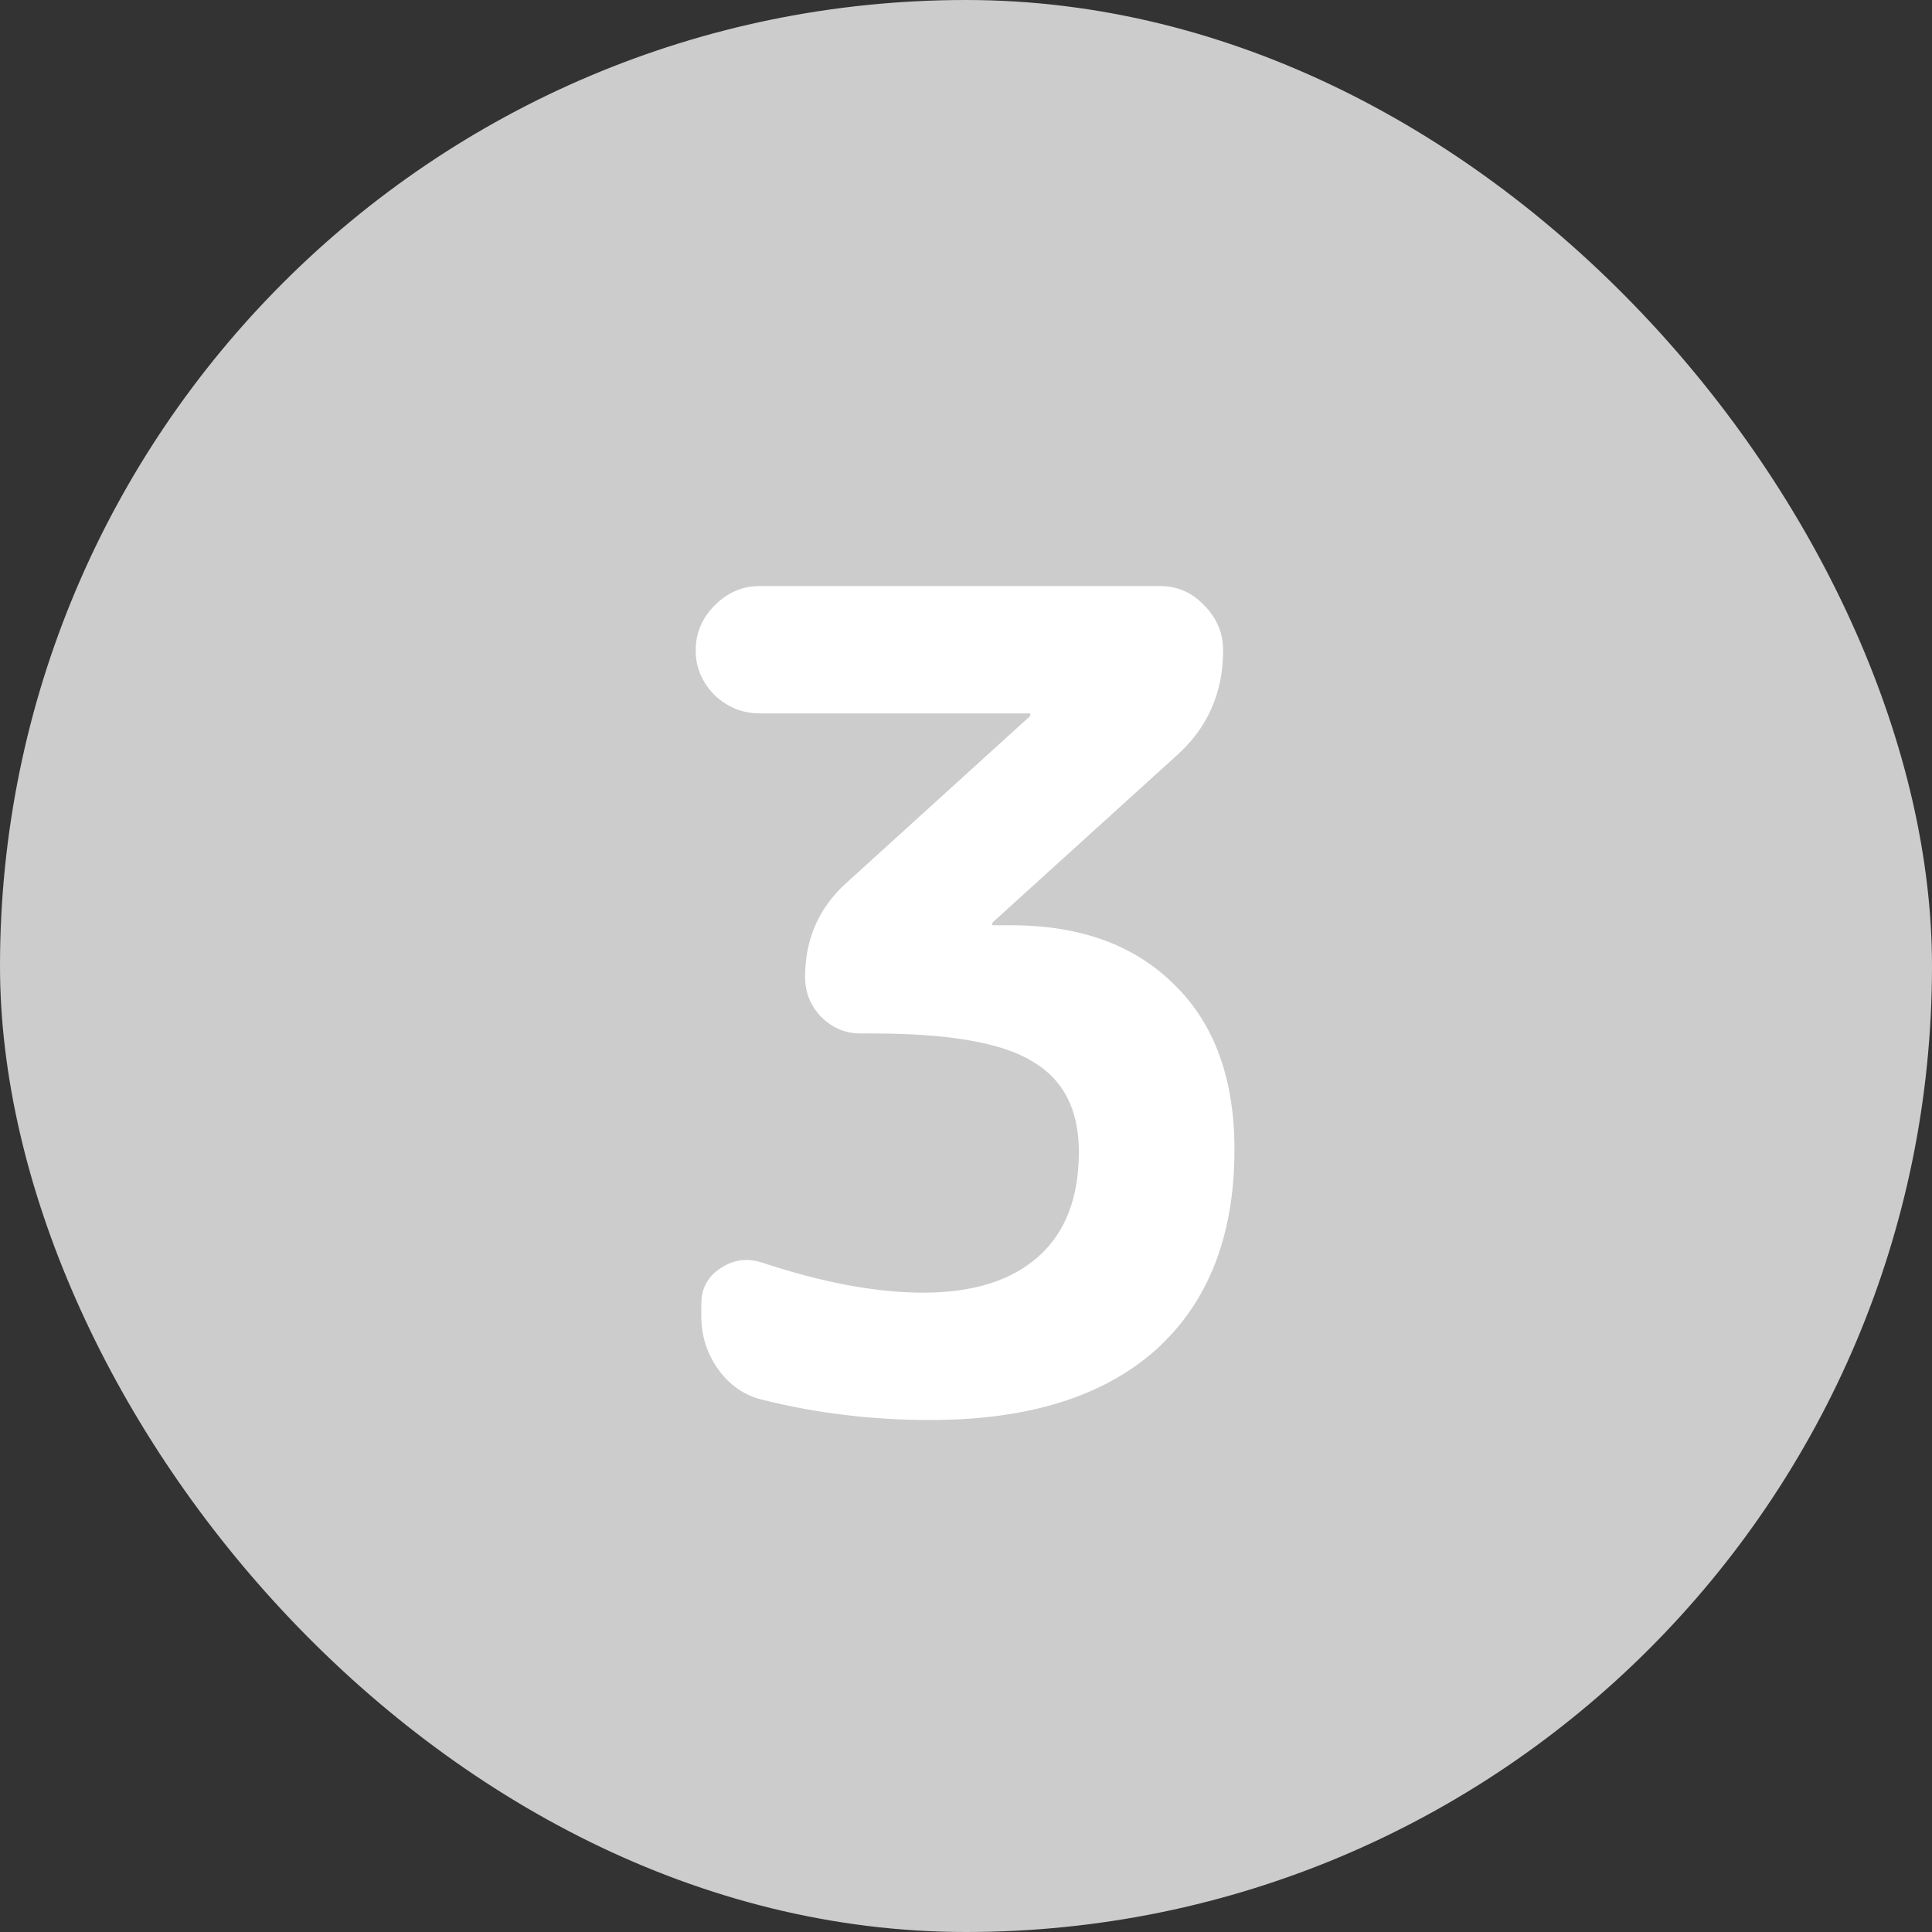
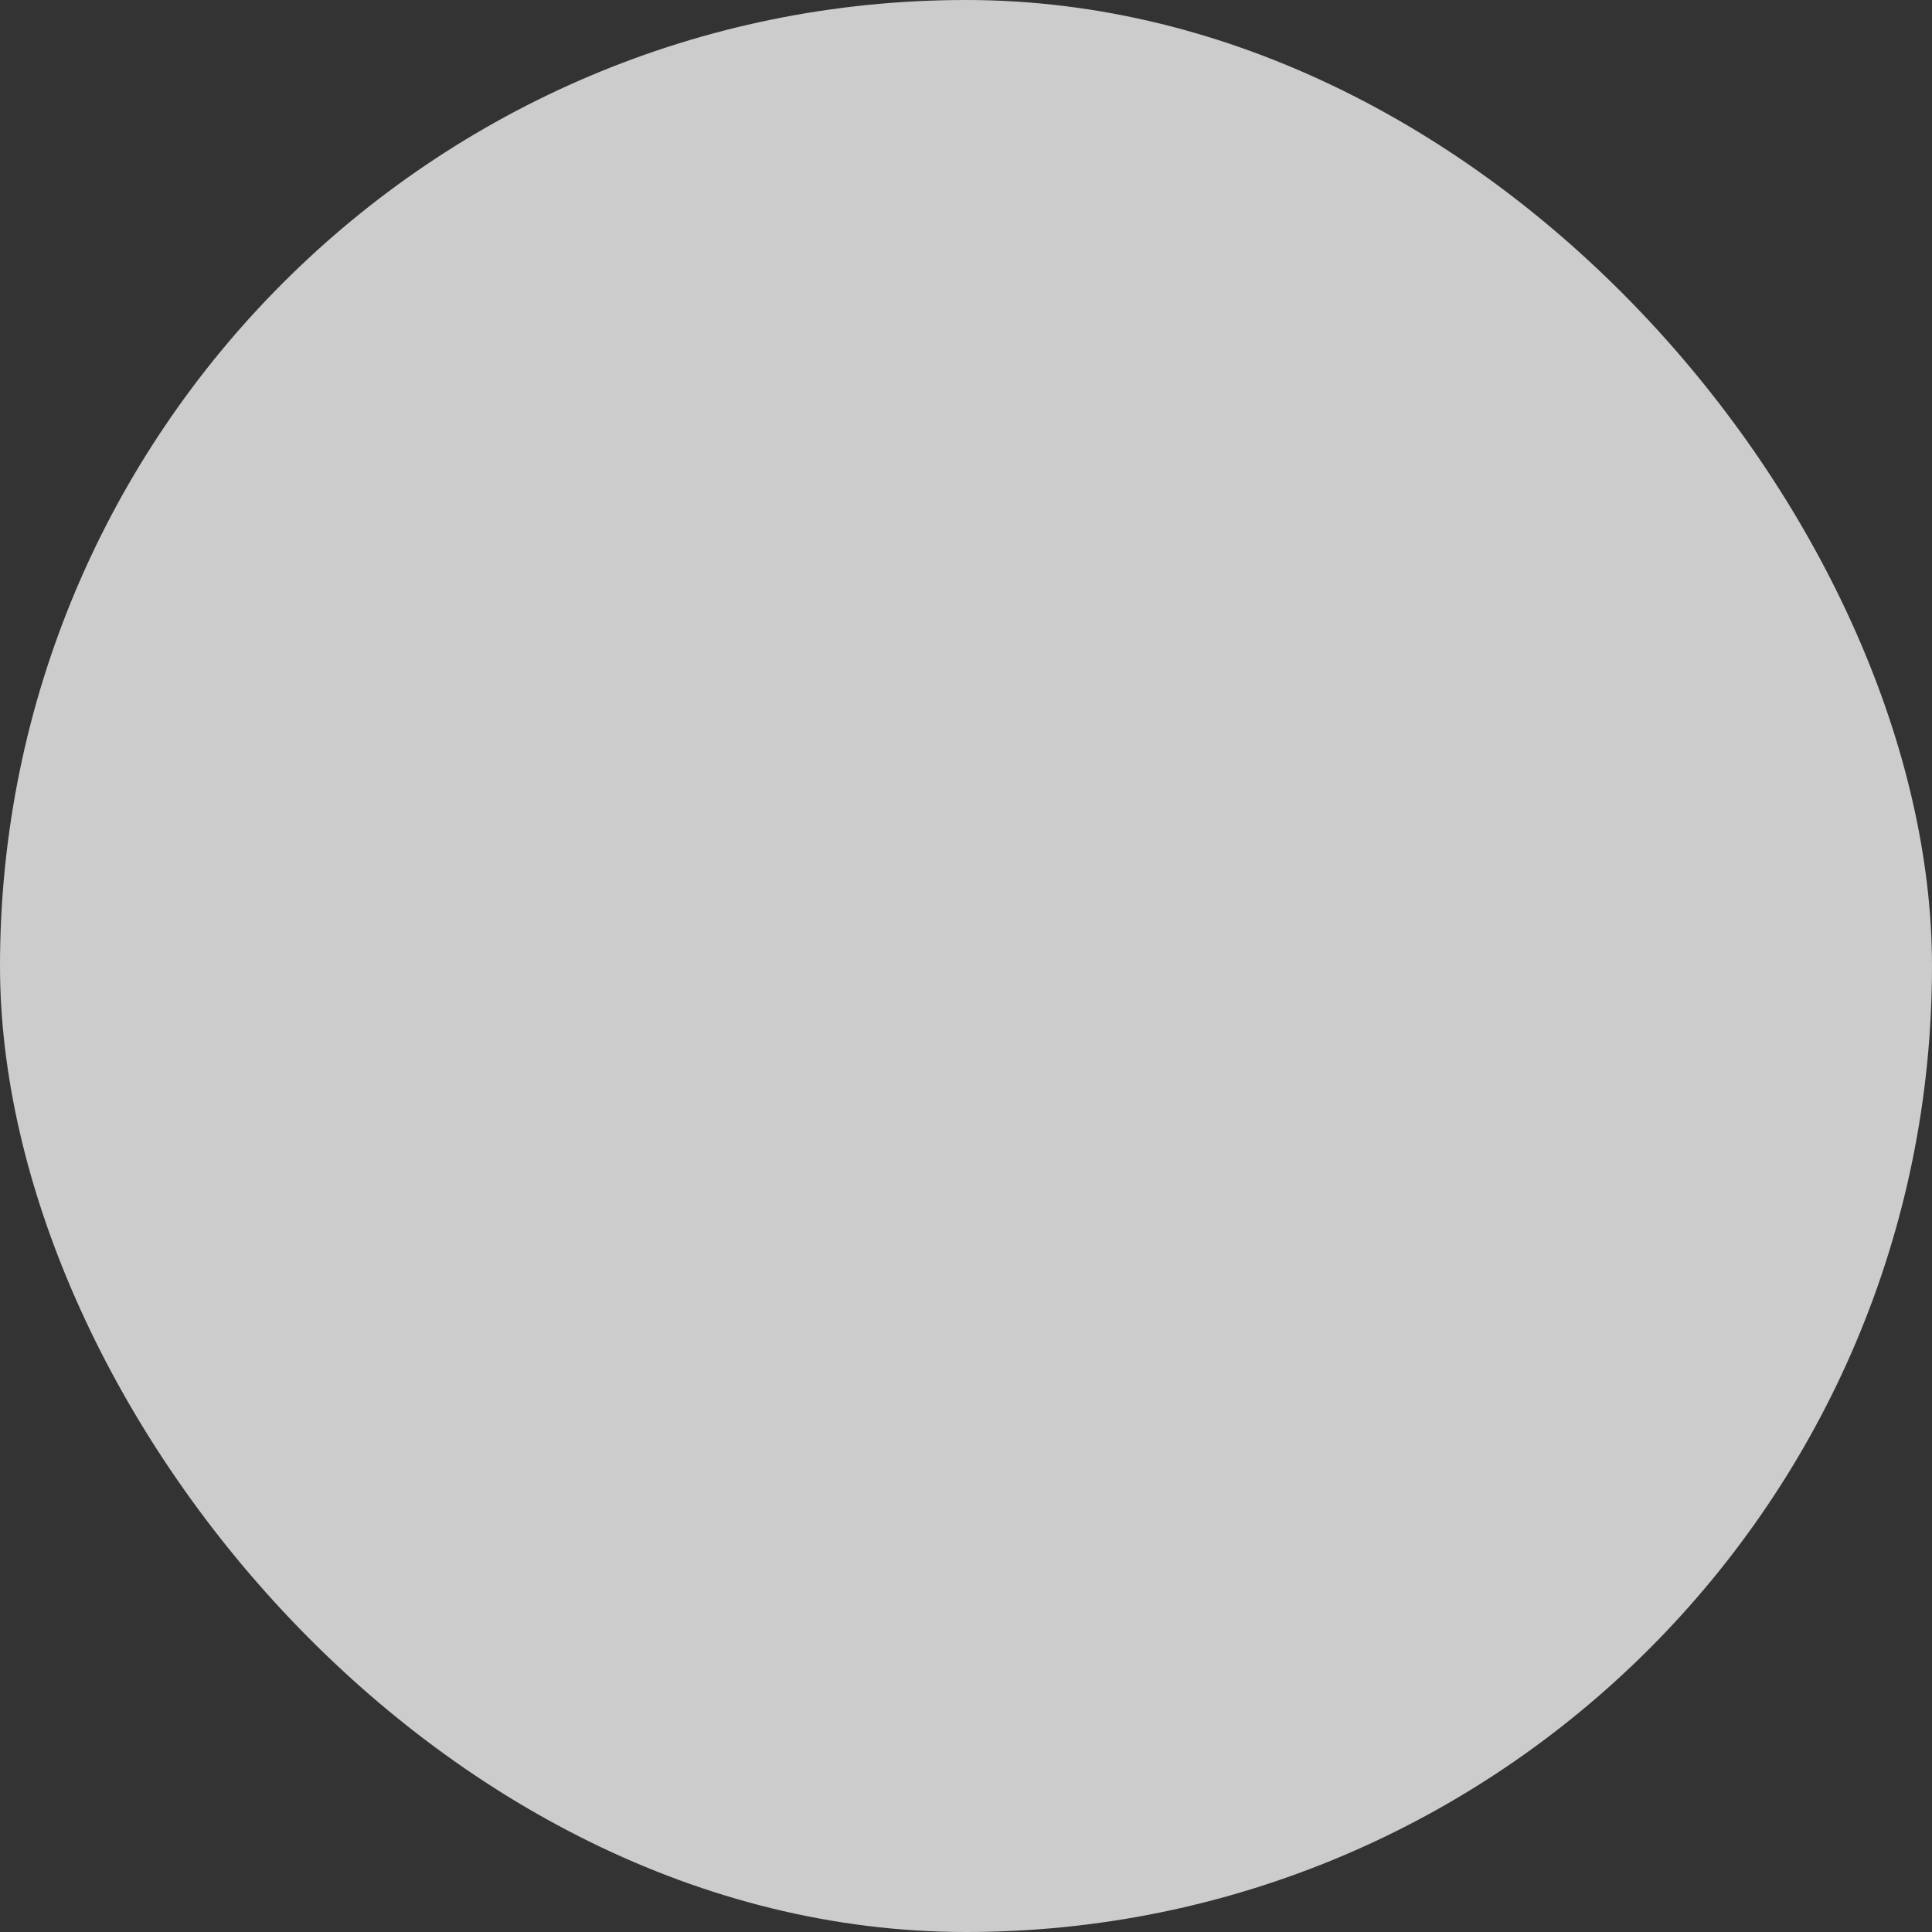
<svg xmlns="http://www.w3.org/2000/svg" width="24" height="24" viewBox="0 0 24 24" fill="none">
  <rect x="0" y="0" width="24" height="24" fill="#333333" stroke="none" />
  <rect width="24" height="24" rx="12" fill="#CCCCCC" />
-   <path d="M9.44 8.862C9.226 8.862 9.039 8.787 8.88 8.638C8.722 8.479 8.642 8.293 8.642 8.078C8.642 7.863 8.722 7.677 8.88 7.518C9.039 7.359 9.226 7.28 9.44 7.28H14.411C14.625 7.28 14.807 7.359 14.957 7.518C15.115 7.677 15.194 7.863 15.194 8.078C15.194 8.61 14.998 9.049 14.607 9.394L12.338 11.452C12.329 11.461 12.325 11.471 12.325 11.48C12.325 11.489 12.329 11.494 12.338 11.494H12.562C13.421 11.494 14.098 11.741 14.592 12.236C15.087 12.721 15.335 13.403 15.335 14.28C15.335 15.353 15.008 16.184 14.354 16.772C13.701 17.351 12.768 17.64 11.555 17.64C10.836 17.64 10.14 17.556 9.468 17.388C9.244 17.332 9.062 17.206 8.922 17.01C8.782 16.814 8.712 16.595 8.712 16.352V16.198C8.712 16.011 8.787 15.867 8.936 15.764C9.095 15.652 9.268 15.624 9.454 15.68C10.21 15.932 10.883 16.058 11.47 16.058C12.086 16.058 12.562 15.909 12.899 15.61C13.235 15.311 13.402 14.877 13.402 14.308C13.402 13.785 13.211 13.412 12.829 13.188C12.455 12.955 11.793 12.838 10.841 12.838H10.687C10.5 12.838 10.336 12.768 10.197 12.628C10.066 12.488 10.001 12.325 10.001 12.138C10.001 11.671 10.168 11.284 10.505 10.976L12.787 8.904C12.796 8.895 12.8 8.885 12.8 8.876C12.8 8.867 12.796 8.862 12.787 8.862H9.44Z" fill="white" />
</svg>